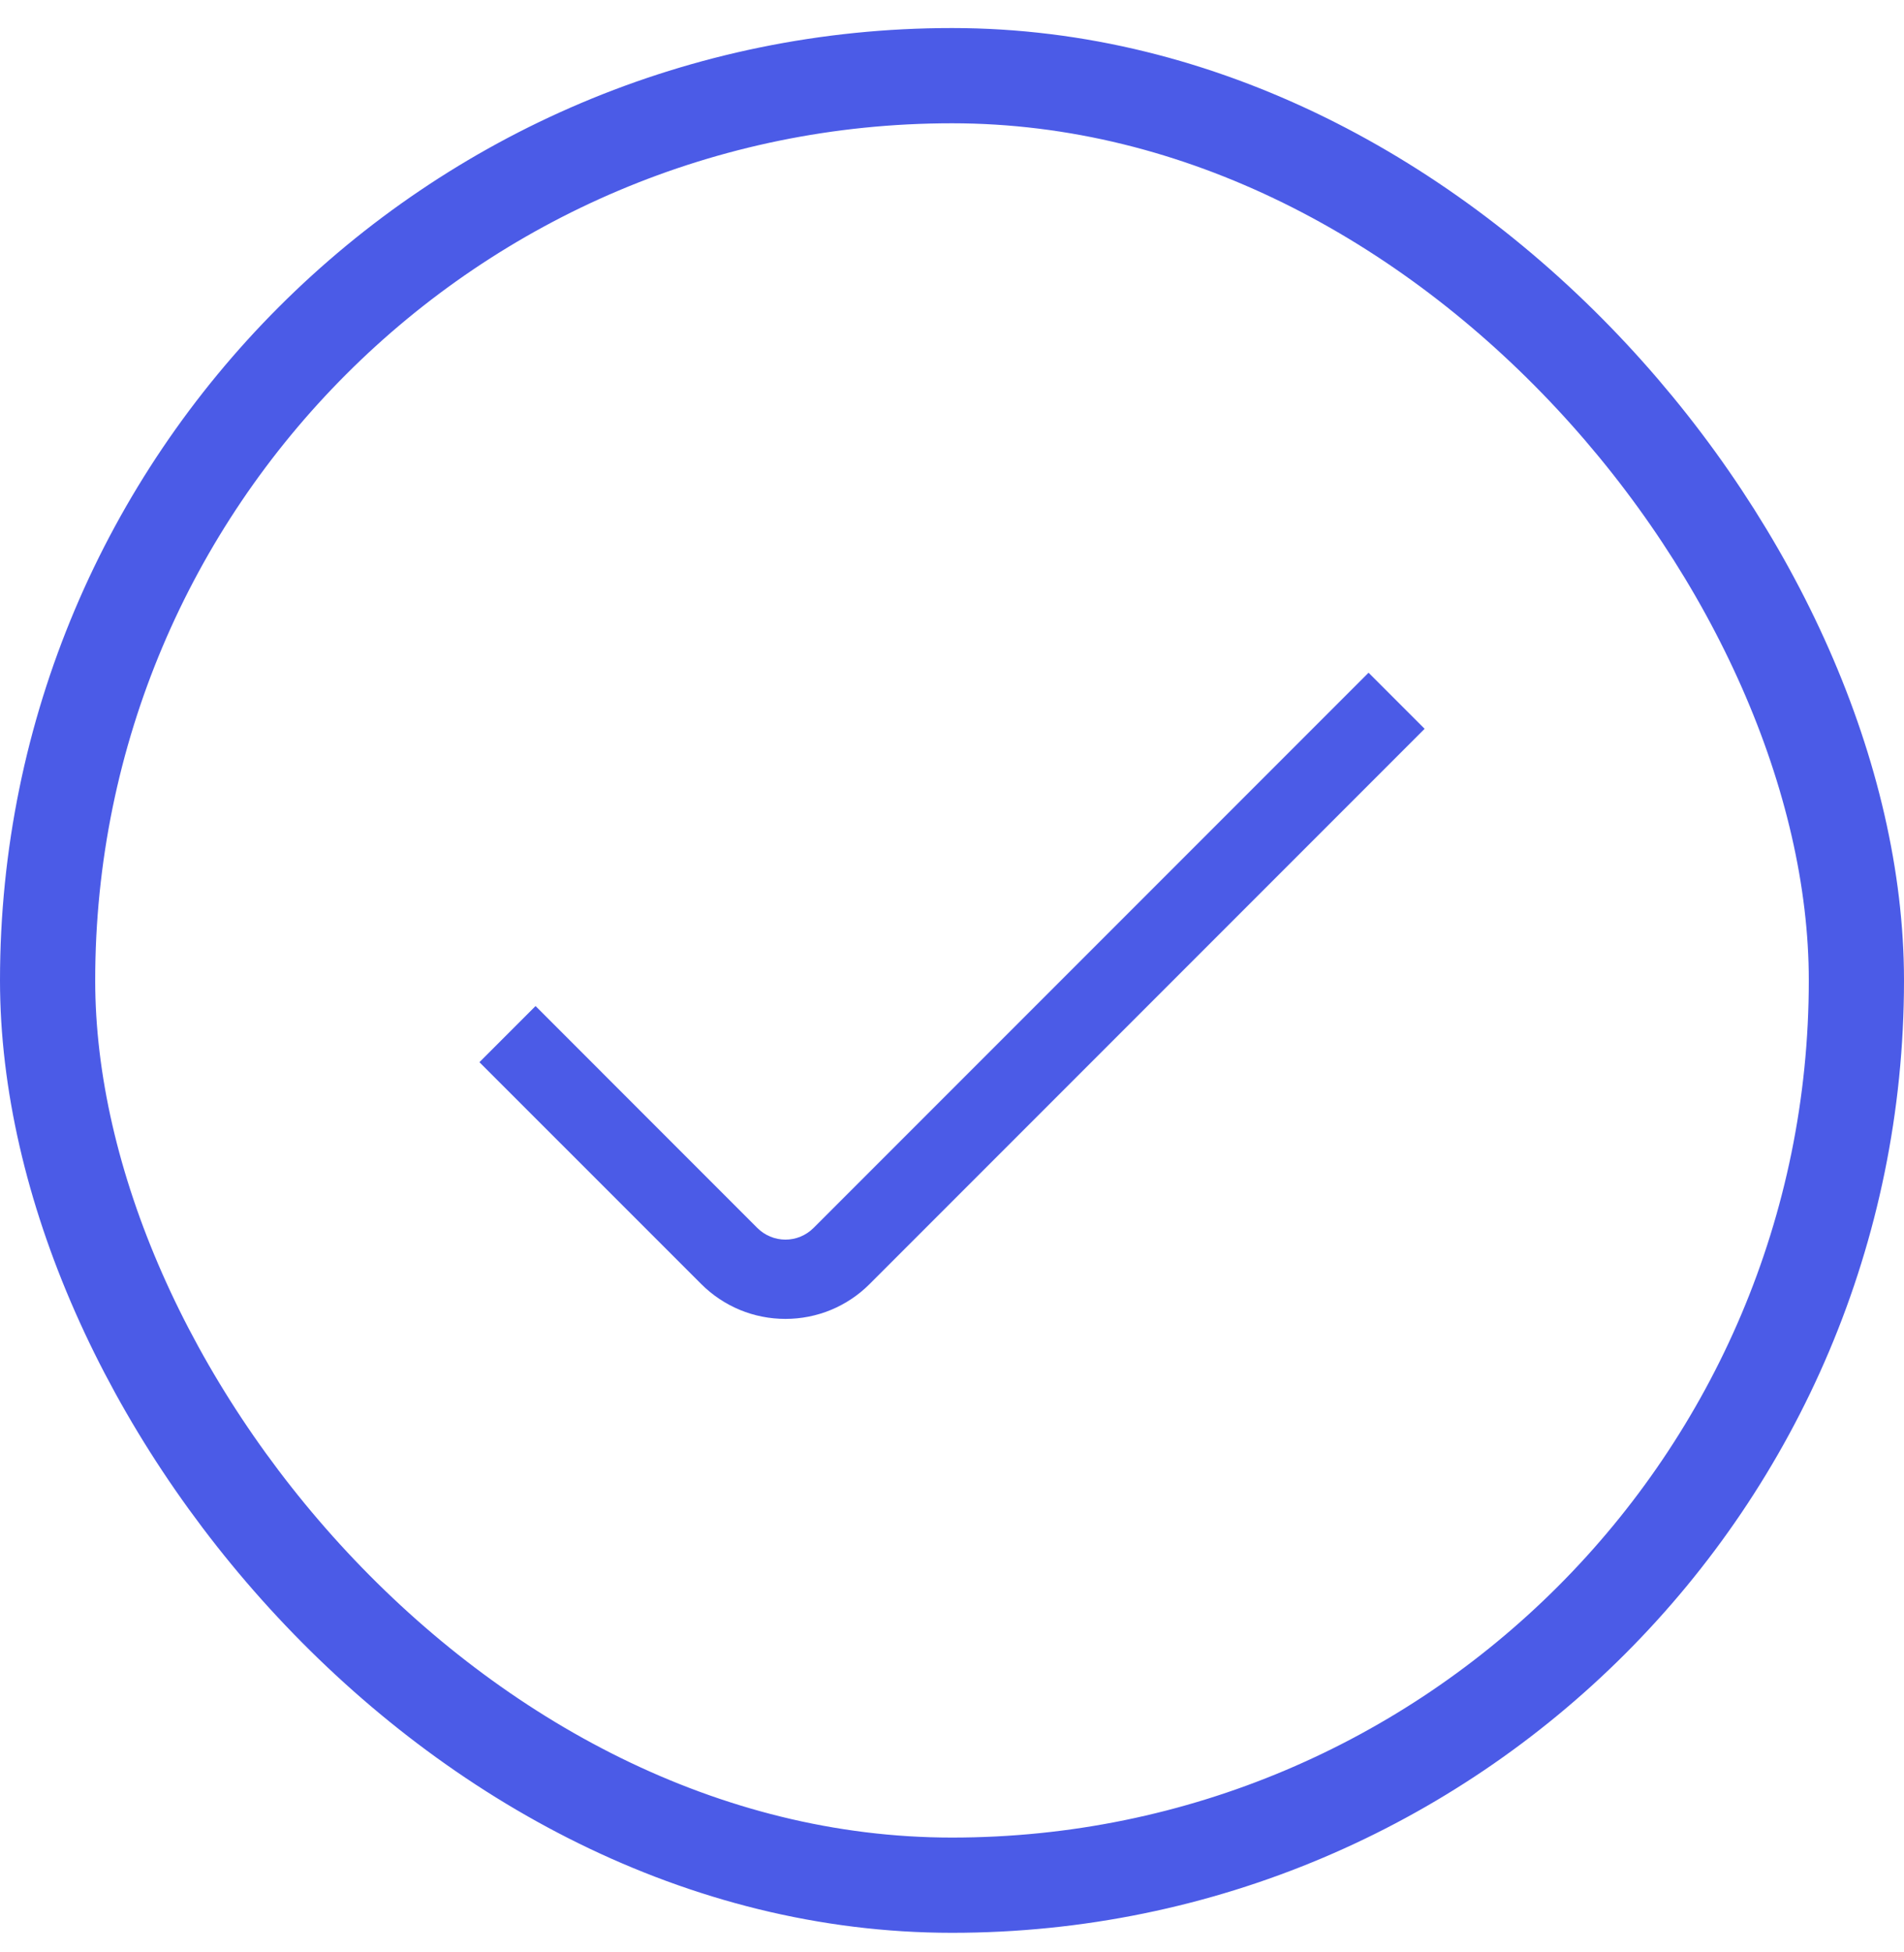
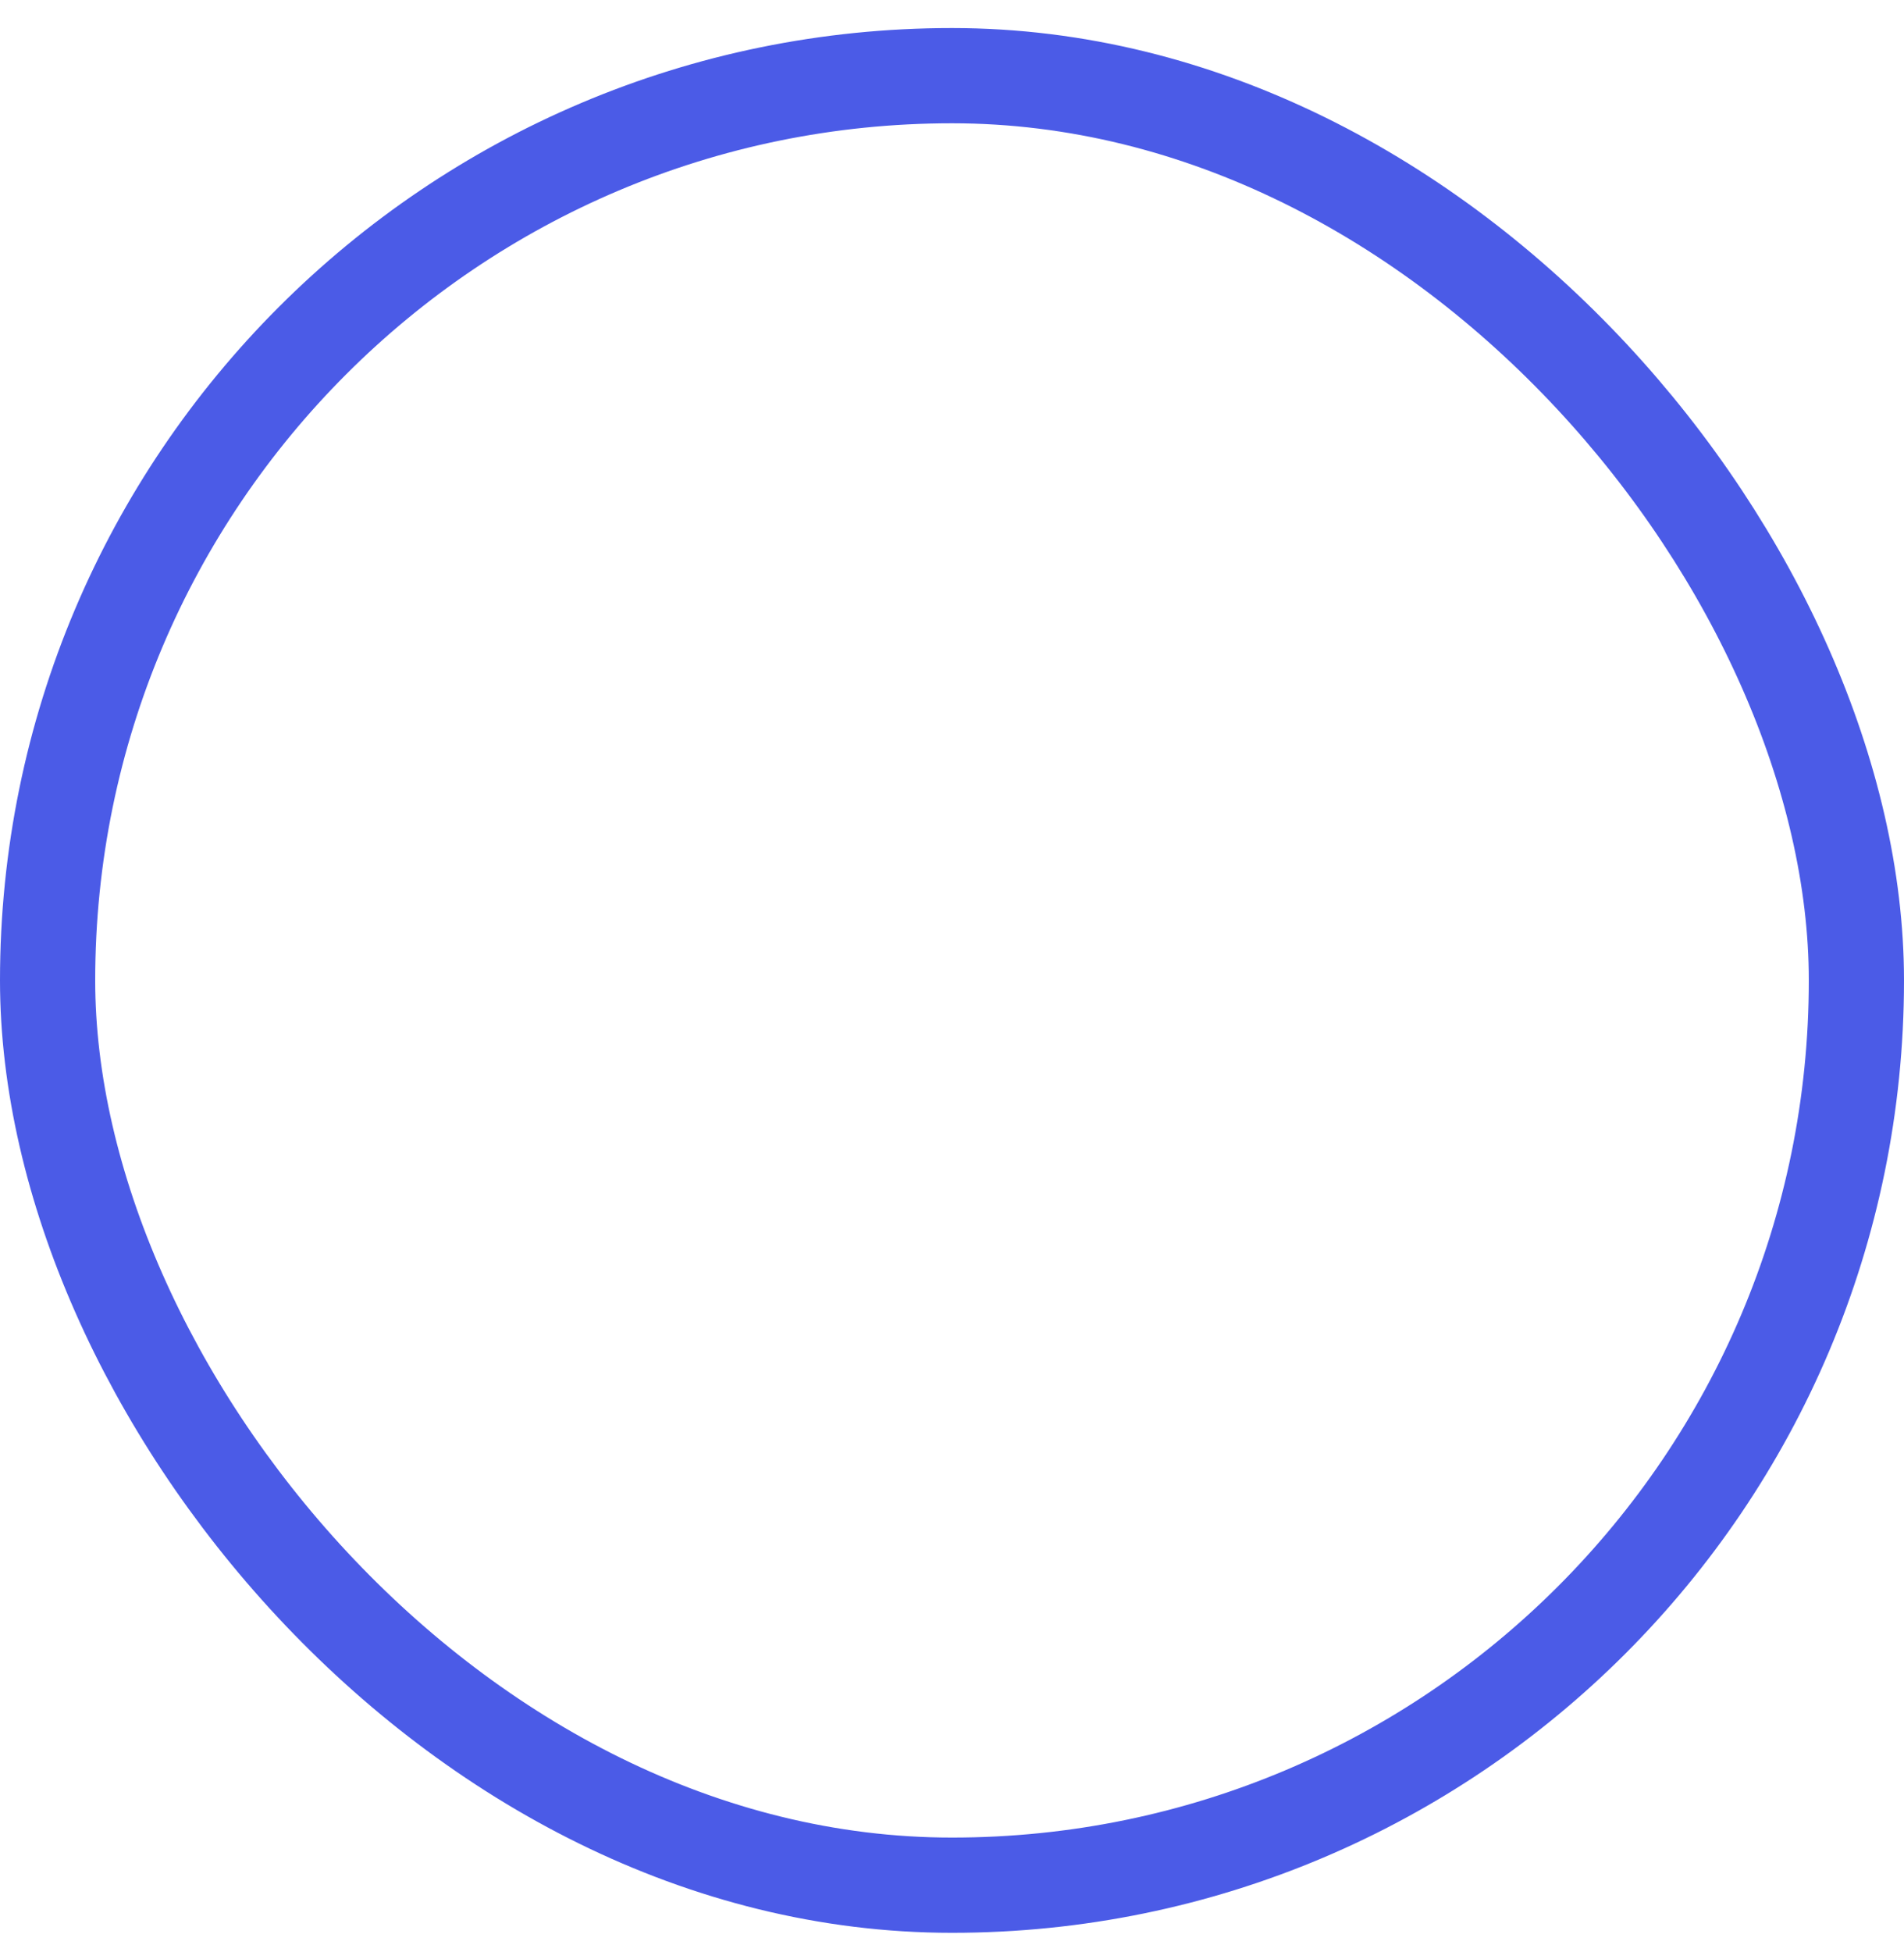
<svg xmlns="http://www.w3.org/2000/svg" width="40" height="41" viewBox="0 0 40 41" fill="none">
  <rect x="1" y="1.589" width="38" height="38" rx="19" stroke="#4B5BE7" stroke-width="2" />
-   <path d="M16.501 27.697C16.172 27.697 15.847 27.633 15.544 27.508C15.241 27.382 14.965 27.198 14.733 26.966L10.072 22.306L11.251 21.127L15.911 25.788C16.068 25.944 16.28 26.032 16.501 26.032C16.722 26.032 16.933 25.944 17.09 25.788L28.751 14.127L29.929 15.305L18.268 26.966C18.036 27.198 17.761 27.382 17.457 27.508C17.154 27.633 16.829 27.697 16.501 27.697Z" fill="#4B5BE7" />
</svg>